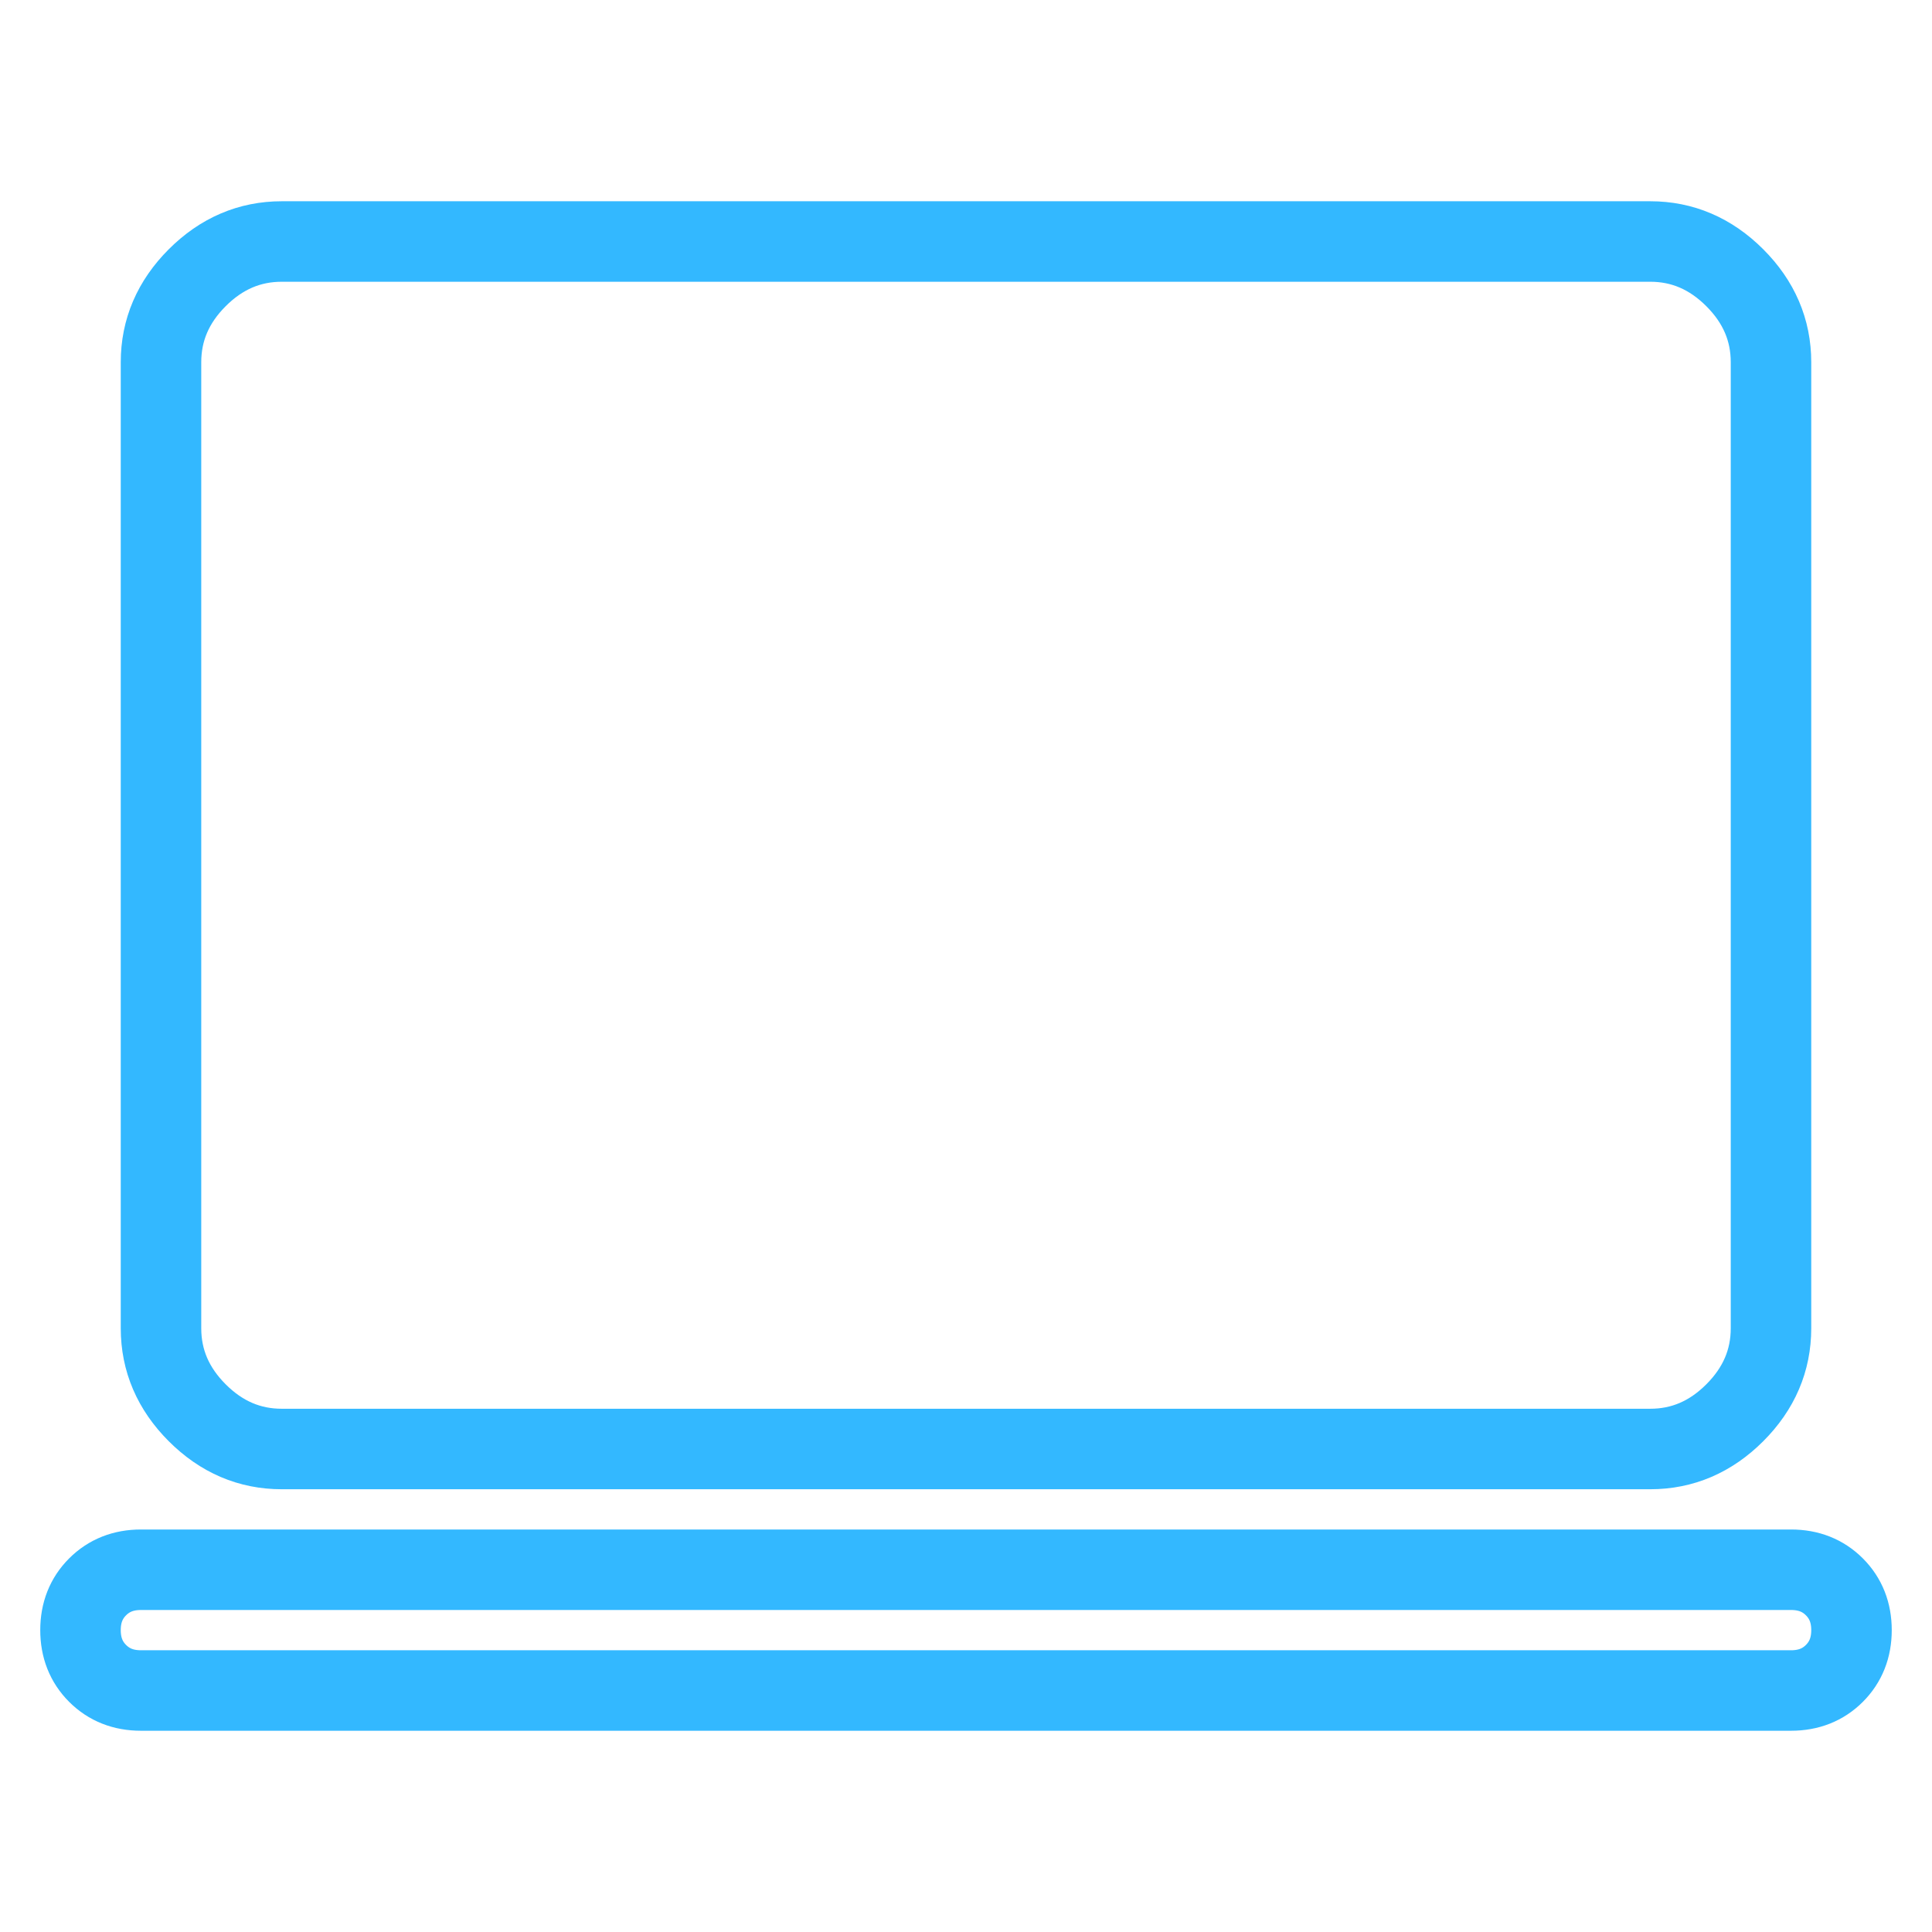
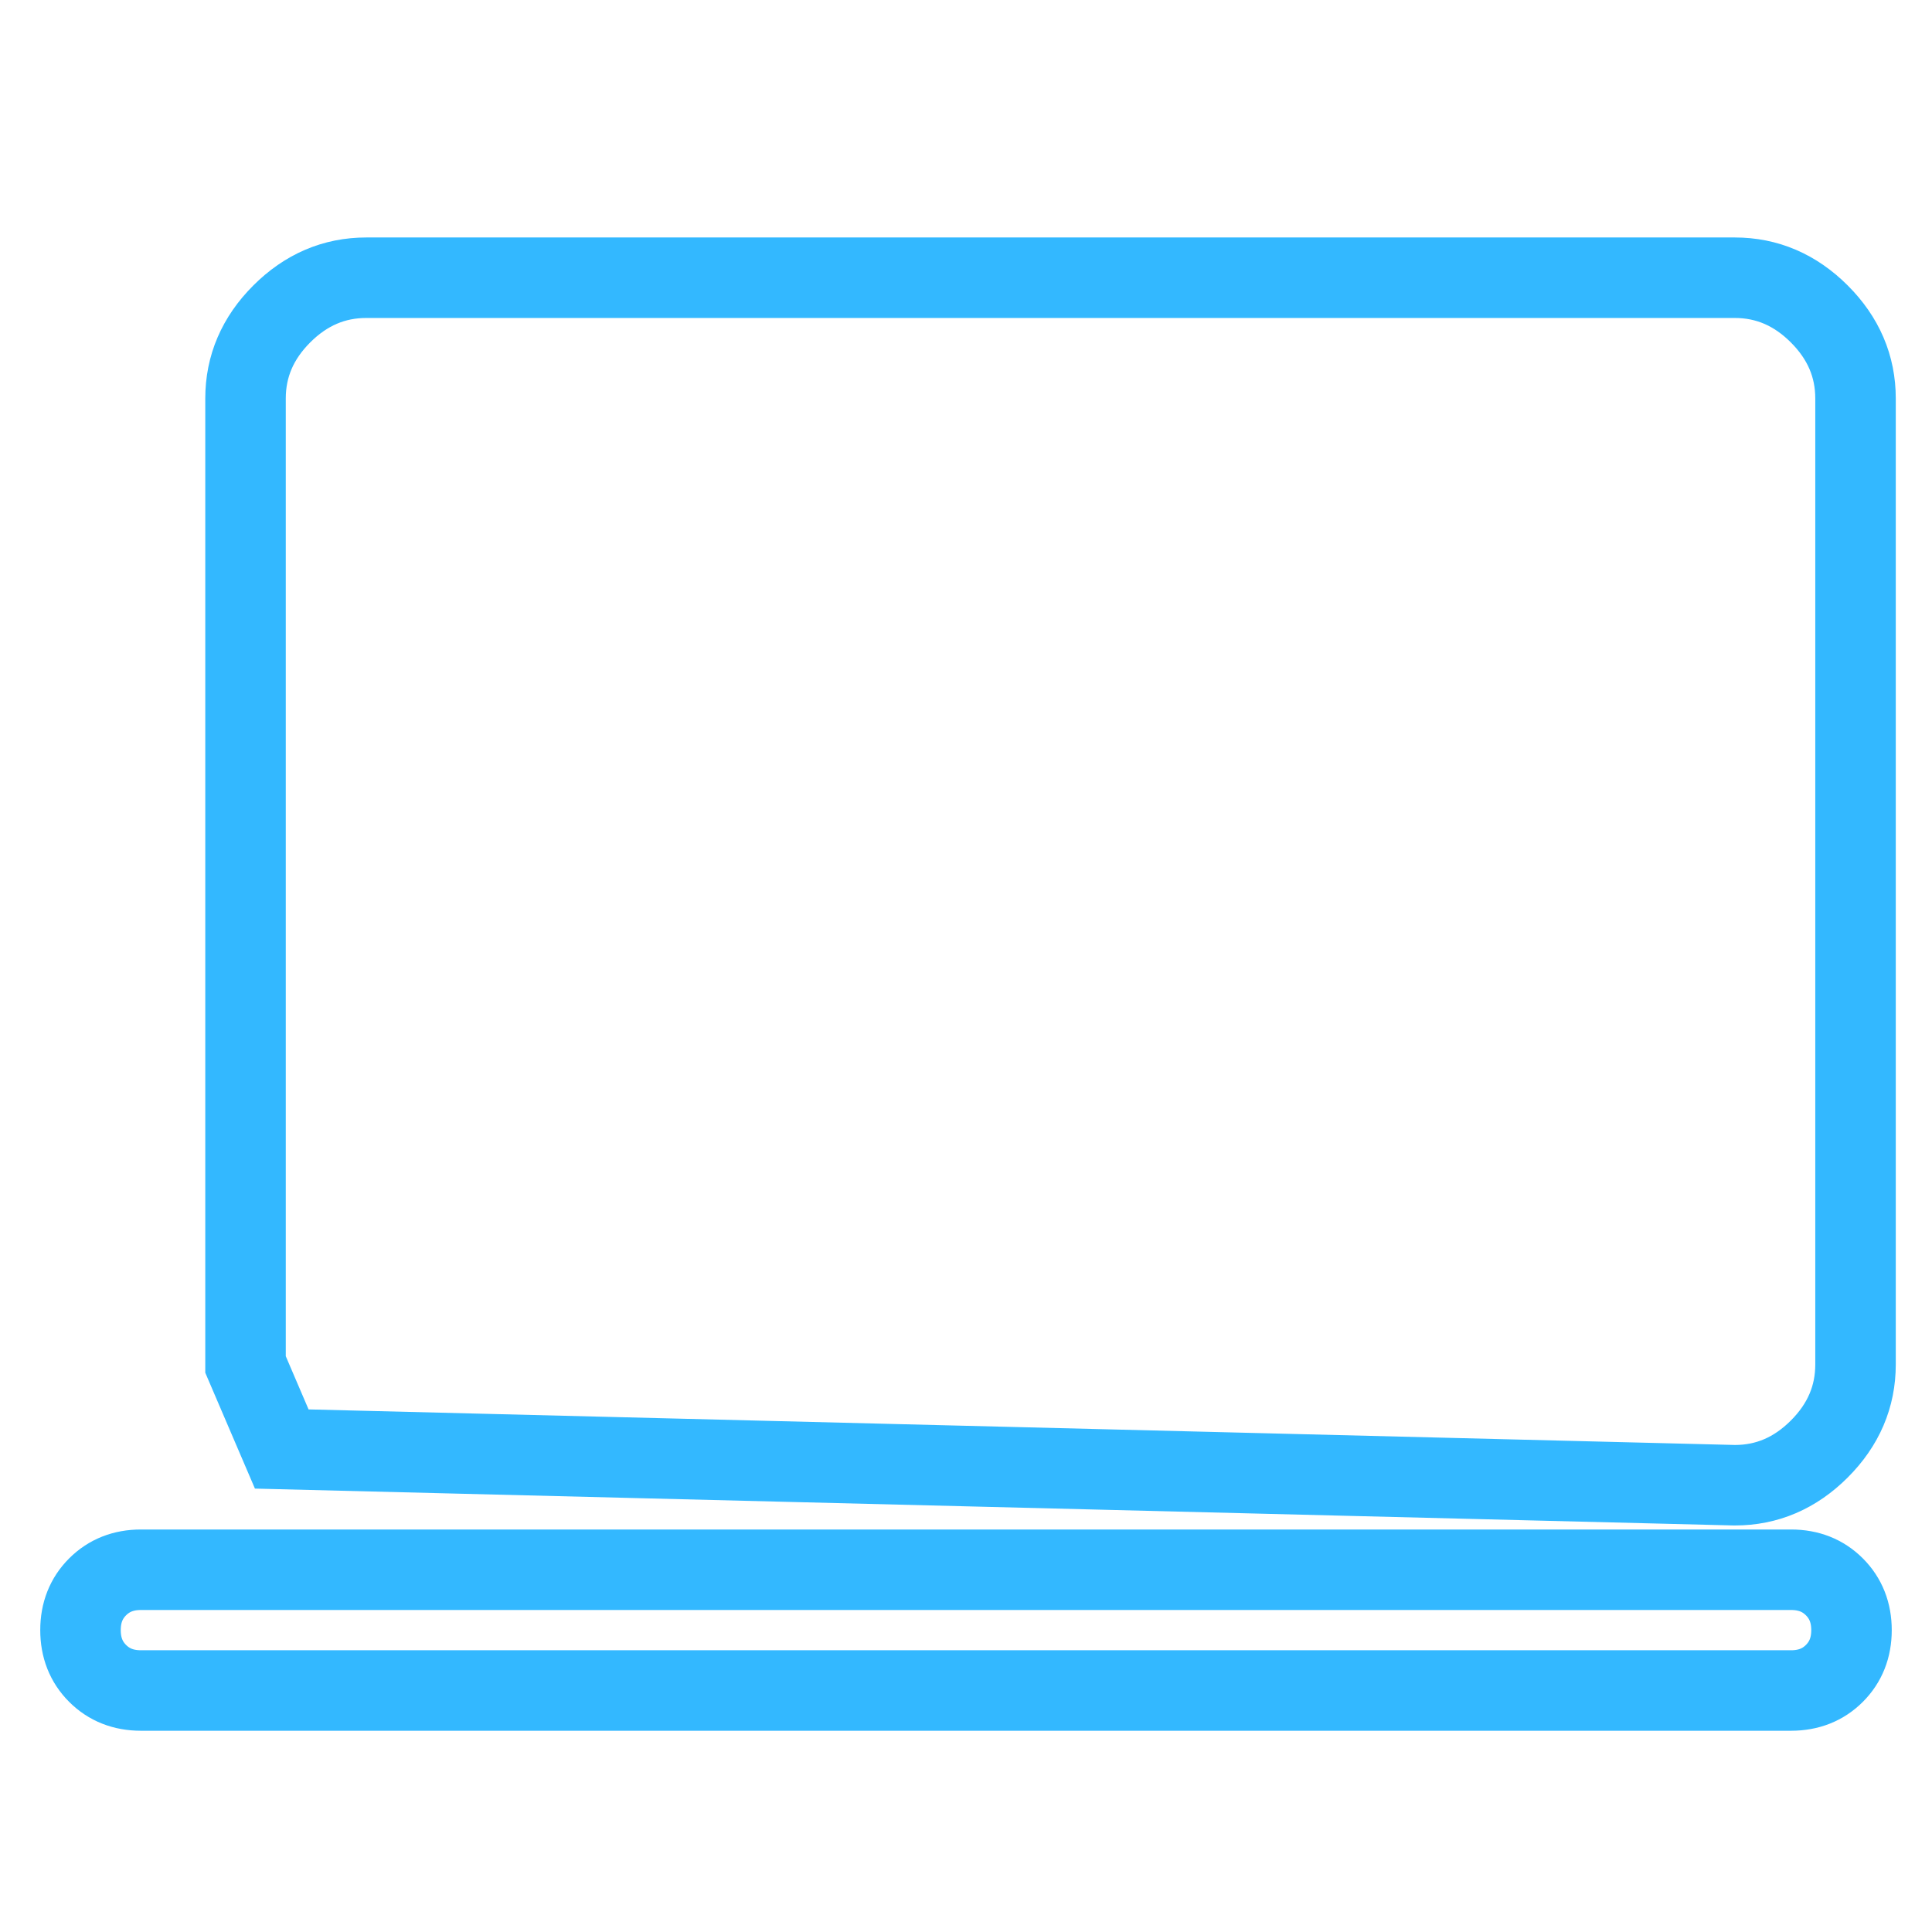
<svg xmlns="http://www.w3.org/2000/svg" fill="transparent" stroke="#33b8ff" stroke-width="2" version="1.1" viewBox="0 0 48 48">
-   <path d="m7 36q-1.2 0-2.1-0.9t-0.9-2.1v-24q0-1.2 0.9-2.1t2.1-0.9h34q1.2 0 2.1 0.9t0.9 2.1v24q0 1.2-0.9 2.1t-2.1 0.9zm-3.5 6q-0.65 0-1.075-0.425t-0.425-1.075 0.425-1.075 1.075-0.425h41q0.65 0 1.075 0.425t0.425 1.075-0.425 1.075-1.075 0.425z" />
+   <path d="m7 36t-0.9-2.1v-24q0-1.2 0.9-2.1t2.1-0.9h34q1.2 0 2.1 0.9t0.9 2.1v24q0 1.2-0.9 2.1t-2.1 0.9zm-3.5 6q-0.65 0-1.075-0.425t-0.425-1.075 0.425-1.075 1.075-0.425h41q0.65 0 1.075 0.425t0.425 1.075-0.425 1.075-1.075 0.425z" />
</svg>